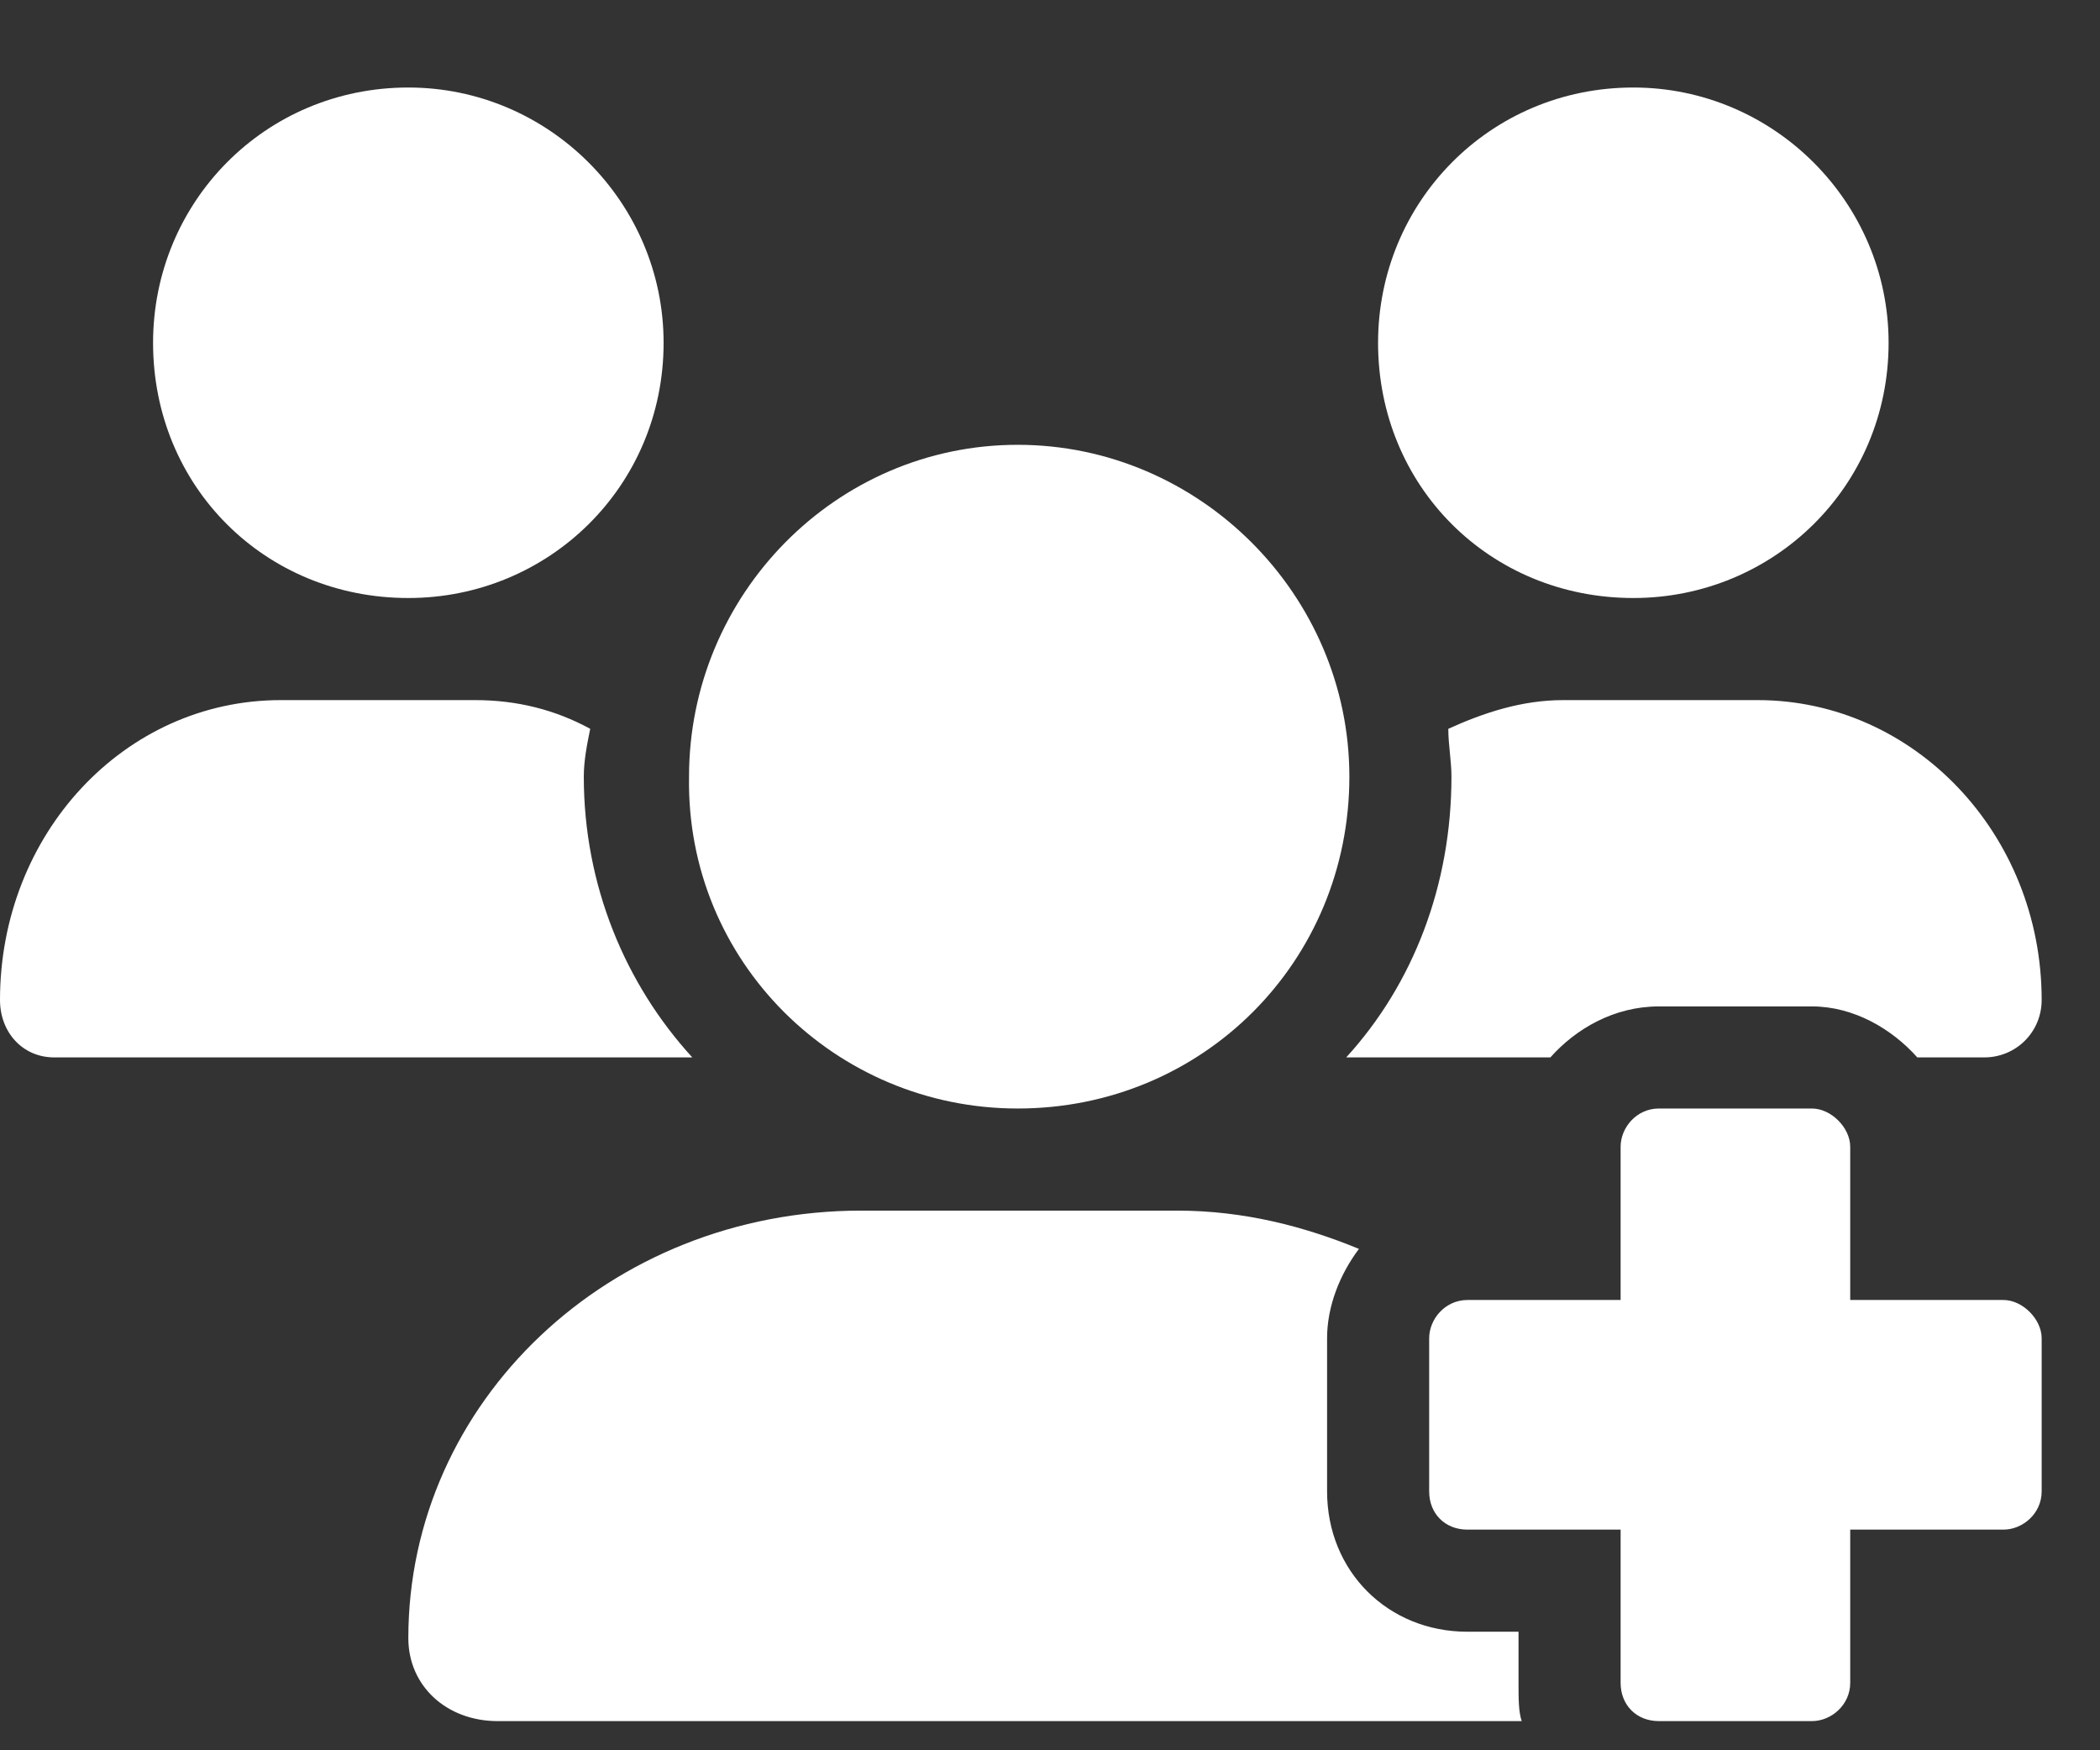
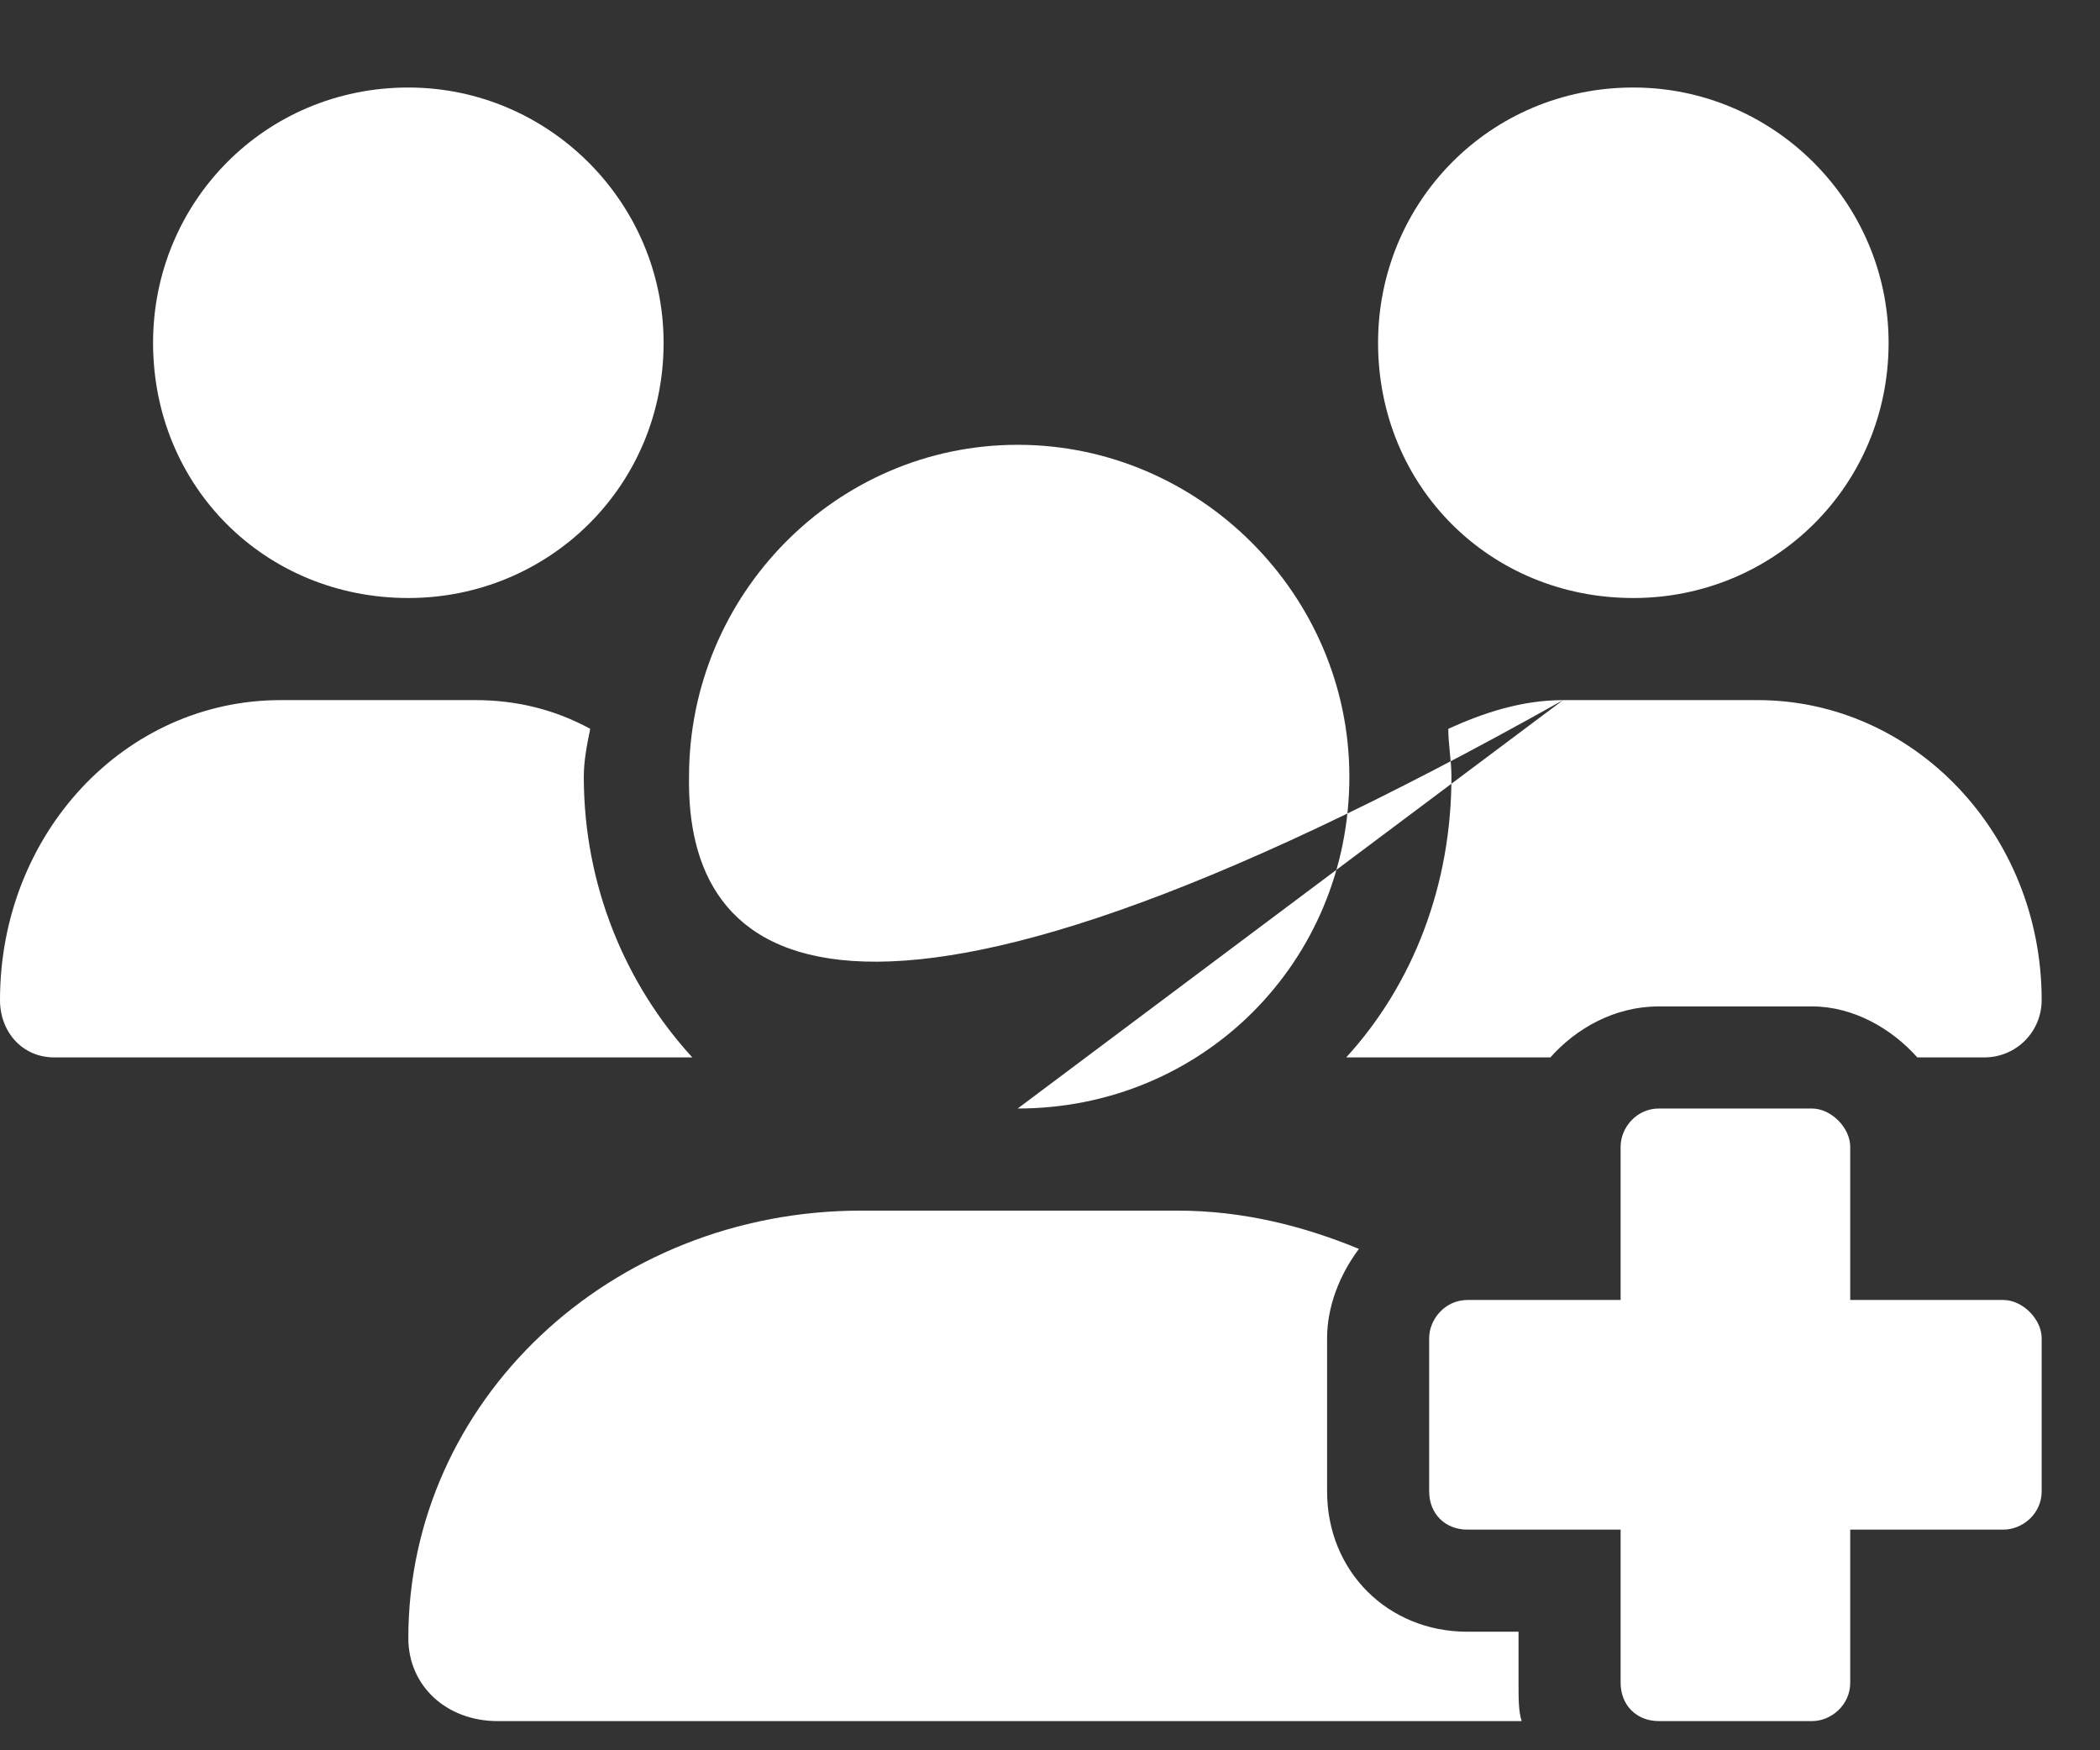
<svg xmlns="http://www.w3.org/2000/svg" width="18" height="15" viewBox="0 0 18 15" fill="none">
  <rect x="0" y="0" width="18" height="15" fill="#333333" stroke="none" />
-   <path d="M17.172 11.141C17.336 11.141 17.5 11.305 17.5 11.469V12.781C17.5 12.973 17.336 13.109 17.172 13.109H15.859V14.422C15.859 14.613 15.695 14.75 15.531 14.75H14.219C14.027 14.75 13.891 14.613 13.891 14.422V13.109H12.578C12.387 13.109 12.25 12.973 12.25 12.781V11.469C12.25 11.305 12.387 11.141 12.578 11.141H13.891V9.828C13.891 9.664 14.027 9.5 14.219 9.5H15.531C15.695 9.5 15.859 9.664 15.859 9.828V11.141H17.172ZM13.398 6H15.066C16.406 6 17.5 7.148 17.5 8.57C17.5 8.844 17.281 9.062 17.008 9.062H16.434C16.215 8.816 15.887 8.625 15.531 8.625H14.219C13.836 8.625 13.508 8.816 13.289 9.062H11.539C12.113 8.434 12.441 7.586 12.441 6.656C12.441 6.52 12.414 6.383 12.414 6.246C12.715 6.109 13.043 6 13.398 6ZM8.723 9.5C7.164 9.5 5.879 8.242 5.906 6.656C5.906 5.098 7.164 3.812 8.723 3.812C10.281 3.812 11.566 5.098 11.566 6.656C11.566 8.242 10.309 9.5 8.723 9.5ZM14 5.125C12.77 5.125 11.812 4.168 11.812 2.938C11.812 1.734 12.77 0.75 14 0.75C15.203 0.75 16.188 1.734 16.188 2.938C16.188 4.168 15.203 5.125 14 5.125ZM13.016 13.984V14.422C13.016 14.559 13.016 14.668 13.043 14.75H4.266C3.828 14.75 3.5 14.449 3.5 14.039C3.5 12.016 5.223 10.375 7.383 10.375H10.09C10.664 10.375 11.184 10.512 11.648 10.703C11.484 10.922 11.375 11.195 11.375 11.469V12.781C11.375 13.465 11.895 13.984 12.578 13.984H13.016ZM5.004 6.656C5.004 7.586 5.359 8.434 5.934 9.062H0.465C0.191 9.062 0 8.844 0 8.57C0 7.148 1.066 6 2.406 6H4.074C4.43 6 4.758 6.082 5.059 6.246C5.031 6.383 5.004 6.52 5.004 6.656ZM3.5 5.125C2.27 5.125 1.312 4.168 1.312 2.938C1.312 1.734 2.27 0.75 3.5 0.75C4.703 0.75 5.688 1.734 5.688 2.938C5.688 4.168 4.703 5.125 3.5 5.125Z" fill="white" />
+   <path d="M17.172 11.141C17.336 11.141 17.5 11.305 17.5 11.469V12.781C17.5 12.973 17.336 13.109 17.172 13.109H15.859V14.422C15.859 14.613 15.695 14.75 15.531 14.75H14.219C14.027 14.75 13.891 14.613 13.891 14.422V13.109H12.578C12.387 13.109 12.25 12.973 12.25 12.781V11.469C12.25 11.305 12.387 11.141 12.578 11.141H13.891V9.828C13.891 9.664 14.027 9.5 14.219 9.5H15.531C15.695 9.5 15.859 9.664 15.859 9.828V11.141H17.172ZM13.398 6H15.066C16.406 6 17.5 7.148 17.5 8.57C17.5 8.844 17.281 9.062 17.008 9.062H16.434C16.215 8.816 15.887 8.625 15.531 8.625H14.219C13.836 8.625 13.508 8.816 13.289 9.062H11.539C12.113 8.434 12.441 7.586 12.441 6.656C12.441 6.52 12.414 6.383 12.414 6.246C12.715 6.109 13.043 6 13.398 6ZC7.164 9.5 5.879 8.242 5.906 6.656C5.906 5.098 7.164 3.812 8.723 3.812C10.281 3.812 11.566 5.098 11.566 6.656C11.566 8.242 10.309 9.5 8.723 9.5ZM14 5.125C12.77 5.125 11.812 4.168 11.812 2.938C11.812 1.734 12.77 0.75 14 0.75C15.203 0.75 16.188 1.734 16.188 2.938C16.188 4.168 15.203 5.125 14 5.125ZM13.016 13.984V14.422C13.016 14.559 13.016 14.668 13.043 14.75H4.266C3.828 14.75 3.5 14.449 3.5 14.039C3.5 12.016 5.223 10.375 7.383 10.375H10.09C10.664 10.375 11.184 10.512 11.648 10.703C11.484 10.922 11.375 11.195 11.375 11.469V12.781C11.375 13.465 11.895 13.984 12.578 13.984H13.016ZM5.004 6.656C5.004 7.586 5.359 8.434 5.934 9.062H0.465C0.191 9.062 0 8.844 0 8.57C0 7.148 1.066 6 2.406 6H4.074C4.43 6 4.758 6.082 5.059 6.246C5.031 6.383 5.004 6.52 5.004 6.656ZM3.5 5.125C2.27 5.125 1.312 4.168 1.312 2.938C1.312 1.734 2.27 0.75 3.5 0.75C4.703 0.75 5.688 1.734 5.688 2.938C5.688 4.168 4.703 5.125 3.5 5.125Z" fill="white" />
</svg>